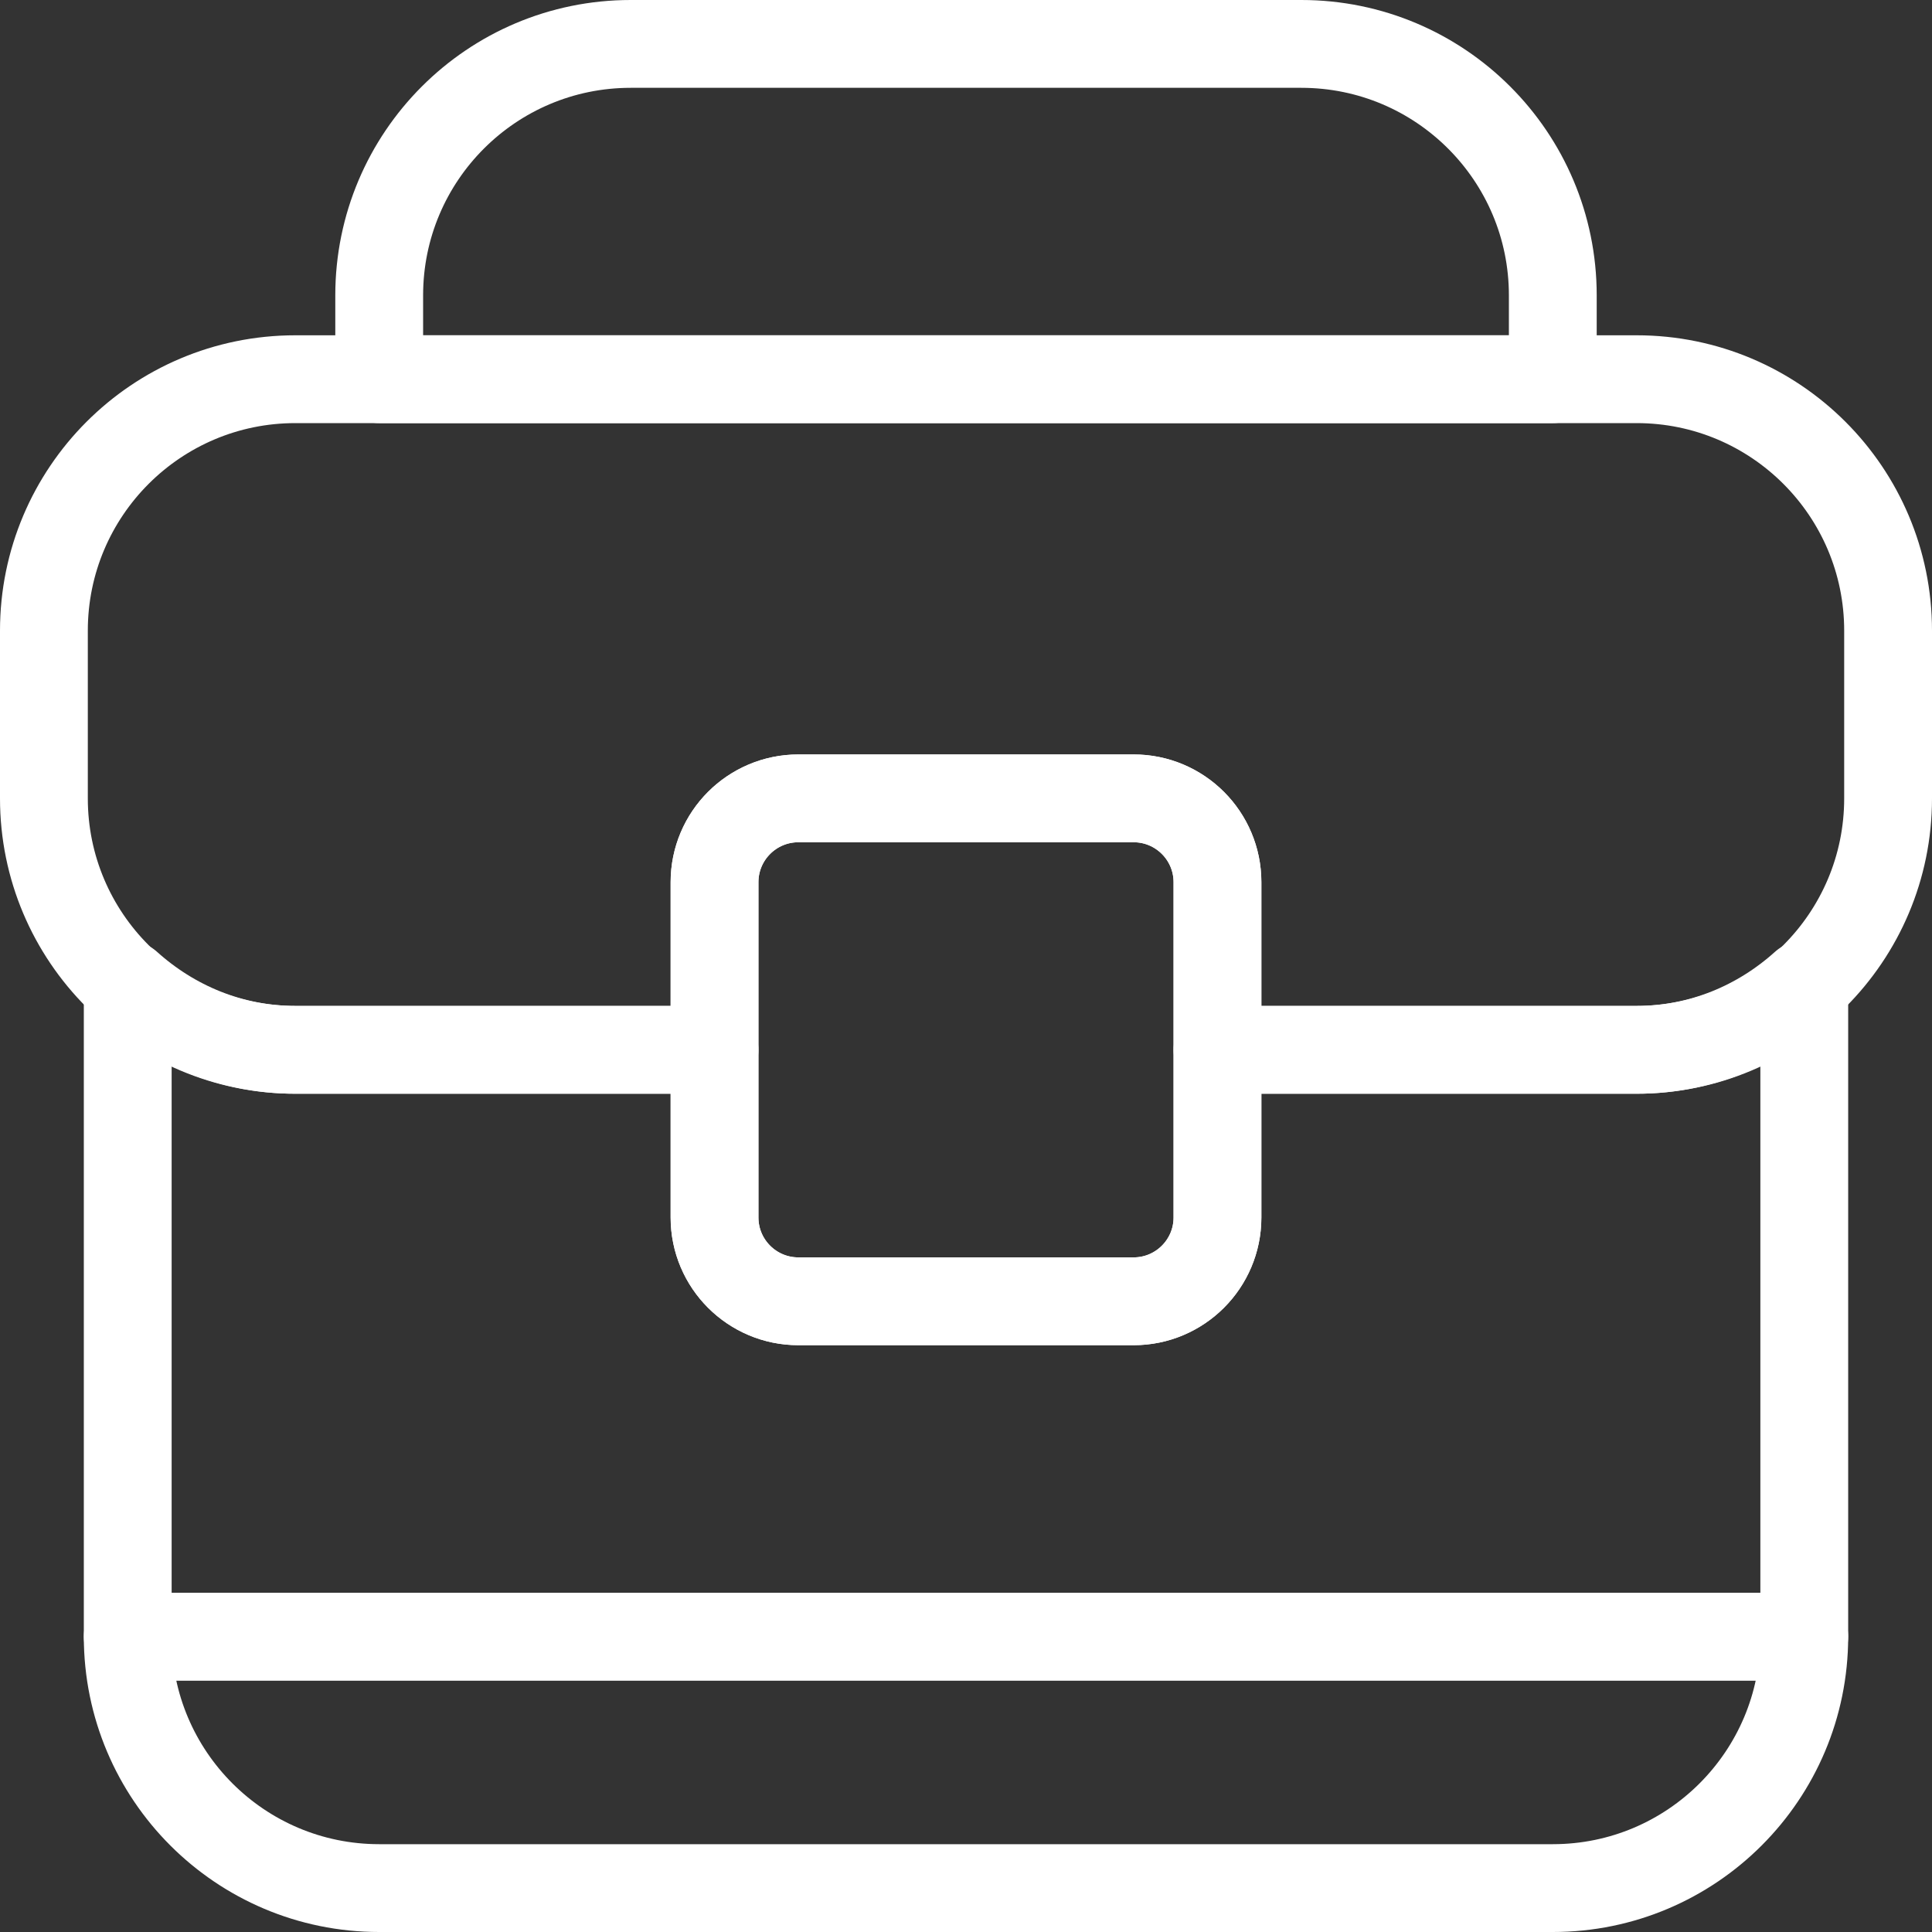
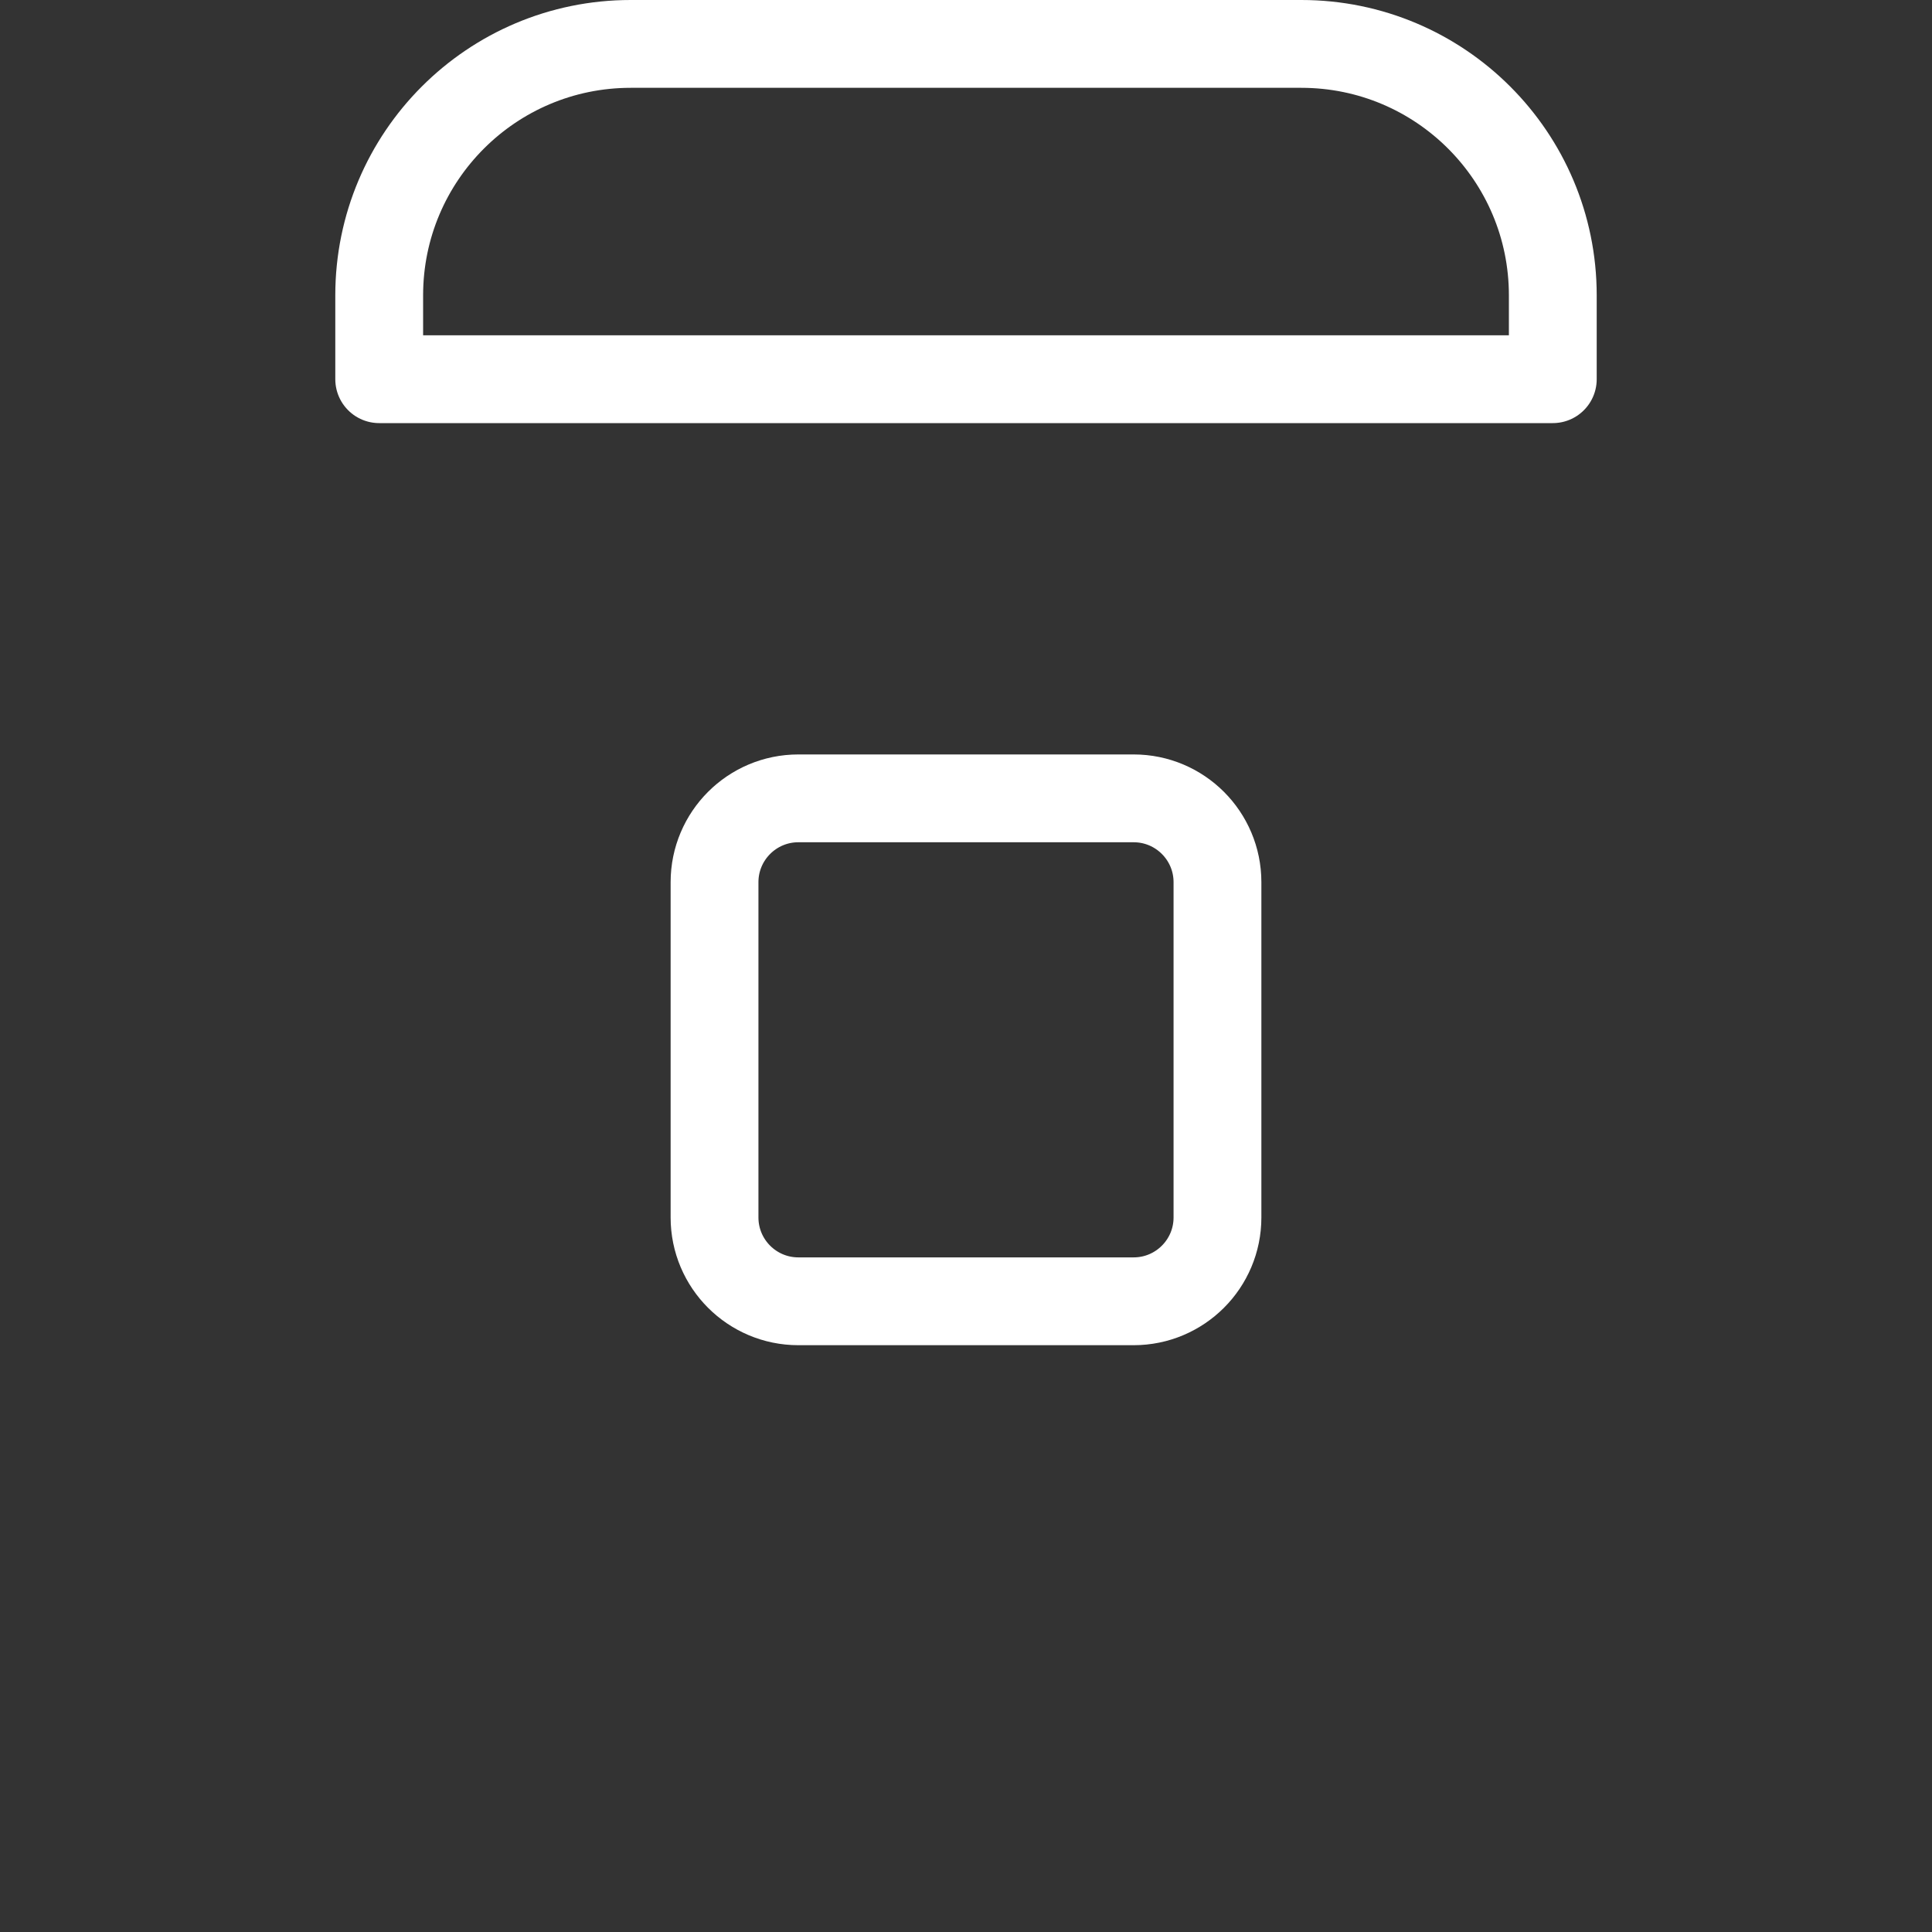
<svg xmlns="http://www.w3.org/2000/svg" width="44px" height="44px" viewBox="0 0 44 44" version="1.1">
  <rect x="0" y="0" width="44" height="44" fill="#333333" stroke="none" />
  <desc>Created with Sketch.</desc>
  <defs />
  <g id="Etusivu" stroke="none" stroke-width="1" fill="none" fill-rule="evenodd" stroke-linecap="round" stroke-linejoin="round">
    <g id="Desktop" transform="translate(-730, -1989)" stroke="#FFFFFF" stroke-width="2">
      <g id="Group-9" transform="translate(731, 1990)">
        <path d="M7.636,7.636 L7.636,5.727 C7.636,2.564 10.2,0 13.364,0 L28.636,0 C31.8,0 34.364,2.564 34.364,5.727 L34.364,7.636 L7.636,7.636 Z" id="Stroke-447" />
-         <path d="M34.364,42 L7.636,42 C4.473,42 1.909,39.436 1.909,36.273 L1.909,36.273 L40.091,36.273 L40.091,36.273 C40.091,39.436 37.527,42 34.364,42 Z" id="Stroke-454" />
        <path d="M24.818,28.636 L17.182,28.636 C16.128,28.636 15.273,27.781 15.273,26.727 L15.273,19.091 C15.273,18.037 16.128,17.182 17.182,17.182 L24.818,17.182 C25.872,17.182 26.727,18.037 26.727,19.091 L26.727,26.727 C26.727,27.781 25.872,28.636 24.818,28.636 Z" id="Stroke-456" />
-         <path d="M36.273,7.636 L5.727,7.636 C2.564,7.636 0,10.2 0,13.364 L0,17.182 C0,20.345 2.564,22.909 5.727,22.909 L15.273,22.909 L15.273,19.091 C15.273,18.037 16.128,17.182 17.182,17.182 L24.818,17.182 C25.872,17.182 26.727,18.037 26.727,19.091 L26.727,22.909 L36.273,22.909 C39.436,22.909 42,20.345 42,17.182 L42,13.364 C42,10.2 39.436,7.636 36.273,7.636 Z" id="Stroke-457" />
-         <path d="M36.273,22.909 L26.727,22.909 L26.727,26.727 C26.727,27.781 25.872,28.636 24.818,28.636 L17.182,28.636 C16.128,28.636 15.273,27.781 15.273,26.727 L15.273,22.909 L5.727,22.909 C4.253,22.909 2.925,22.336 1.909,21.422 L1.909,36.273 L40.091,36.273 L40.091,21.422 C39.075,22.336 37.747,22.909 36.273,22.909 Z" id="Stroke-458" />
      </g>
    </g>
  </g>
</svg>